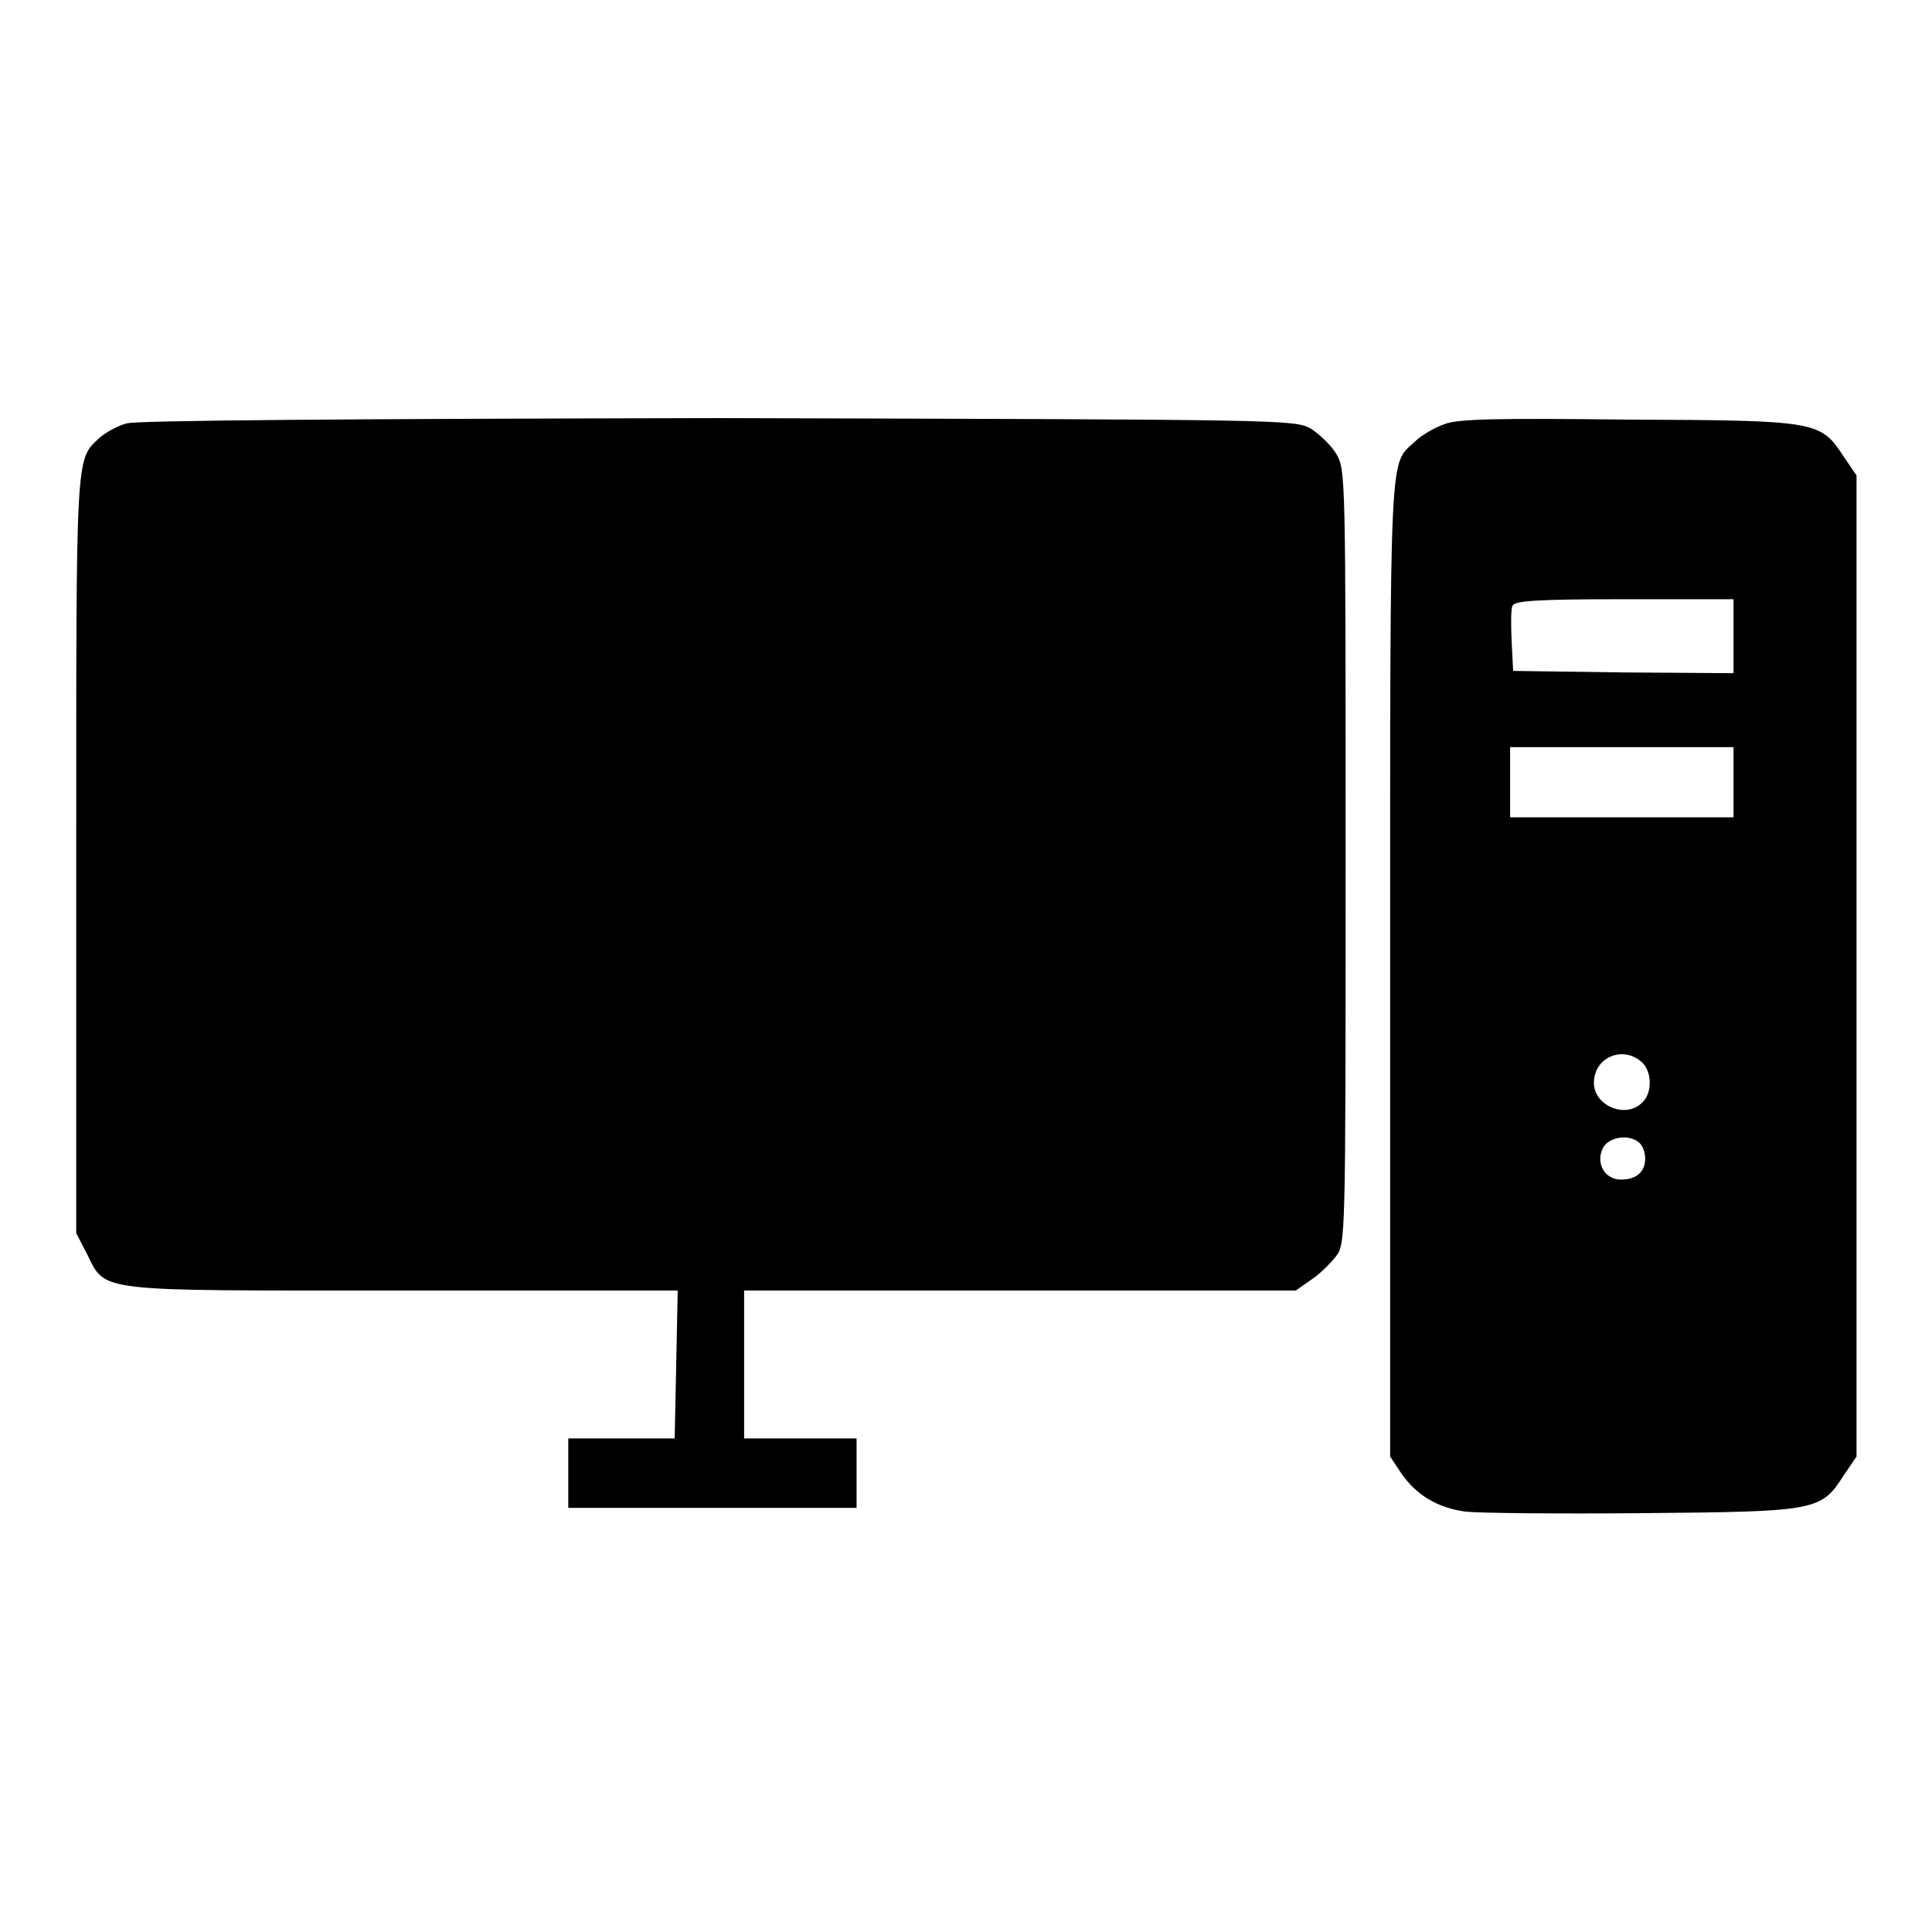
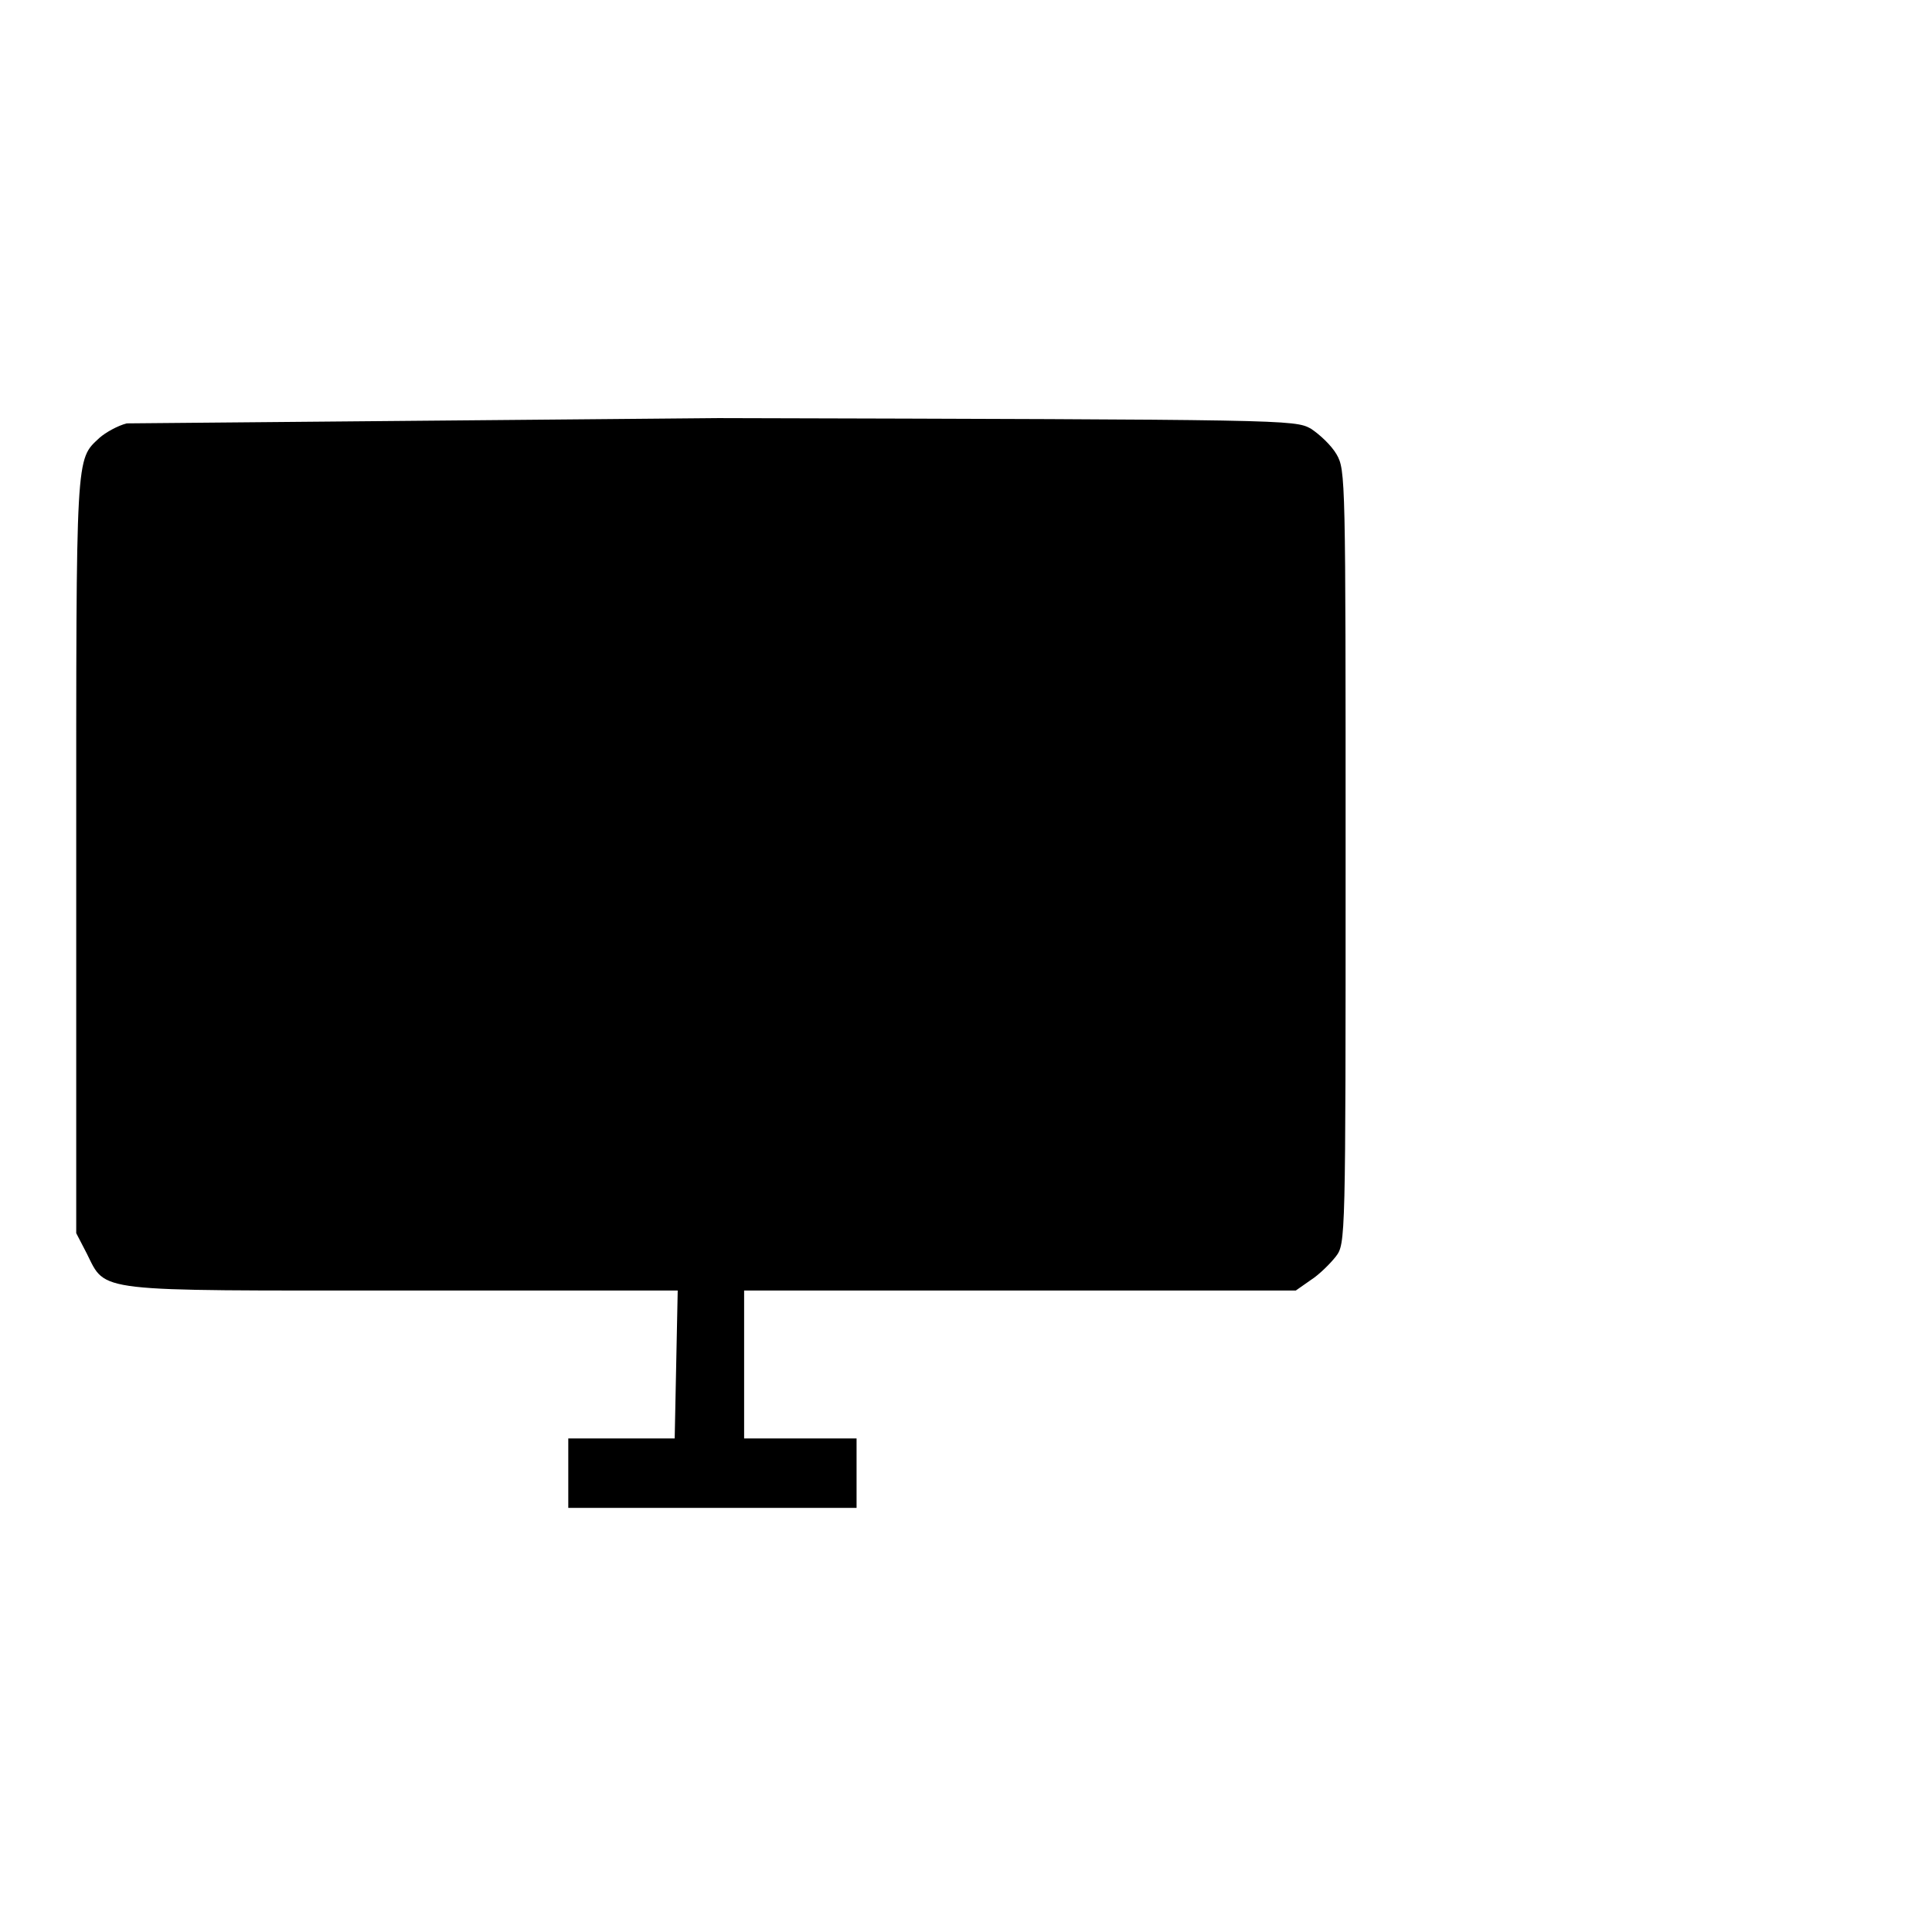
<svg xmlns="http://www.w3.org/2000/svg" version="1.1" x="0px" y="0px" viewBox="0 0 256 256" enable-background="new 0 0 256 256" xml:space="preserve">
  <g>
    <g>
      <g>
-         <path fill="#000000" d="M16.8,56.1c-1.2,0.3-2.8,1.2-3.6,1.9c-3.2,3-3.1,1.5-3.1,55.4v50l1.4,2.7c2.6,5.2,0.7,4.9,42,4.9h36.3l-0.2,9.8l-0.2,9.8h-7h-7.1v4.6v4.6h19.1h19.1v-4.6v-4.6H106h-7.4v-9.8V171h36.6h36.5l2-1.4c1.1-0.7,2.6-2.2,3.3-3.1c1.3-1.7,1.3-2,1.3-52.9c0-50.4,0-51.3-1.2-53.4c-0.7-1.2-2.2-2.6-3.4-3.4c-2.2-1.2-2.9-1.2-78.5-1.4C45.9,55.5,18.2,55.7,16.8,56.1z" />
-         <path fill="#000000" d="M191.4,56.2c-1.4,0.5-3.1,1.5-3.9,2.3c-3.4,3.2-3.3-0.6-3.3,69.6V193l1.4,2.1c2,3,4.9,4.7,8.6,5.2c1.8,0.2,12.4,0.3,23.5,0.2c23-0.2,23.6-0.3,26.6-5l1.7-2.5v-65V63l-1.7-2.5c-3.1-4.7-3.4-4.8-28.5-4.9C198.2,55.4,193.2,55.5,191.4,56.2z M229.7,84.3v4.9l-14.6-0.1l-14.6-0.2l-0.2-3.9c-0.1-2.2-0.1-4.3,0.1-4.7c0.2-0.7,3.2-0.9,14.8-0.9h14.5L229.7,84.3L229.7,84.3z M229.7,103.7v4.6h-14.8h-14.8v-4.6V99h14.8h14.8V103.7z M217.5,140.7c1.4,1.2,1.5,4.1,0.1,5.4c-2.2,2.2-6.4,0.4-6.4-2.6C211.2,140.1,215,138.5,217.5,140.7z M217.3,151.5c0.4,0.4,0.7,1.3,0.7,2c0,1.8-1.2,2.8-3.2,2.8c-2.2,0-3.4-2.2-2.4-4.2C213.2,150.6,216,150.2,217.3,151.5z" />
+         <path fill="#000000" d="M16.8,56.1c-1.2,0.3-2.8,1.2-3.6,1.9c-3.2,3-3.1,1.5-3.1,55.4v50l1.4,2.7c2.6,5.2,0.7,4.9,42,4.9h36.3l-0.2,9.8l-0.2,9.8h-7h-7.1v4.6v4.6h19.1h19.1v-4.6v-4.6H106h-7.4v-9.8V171h36.6h36.5l2-1.4c1.1-0.7,2.6-2.2,3.3-3.1c1.3-1.7,1.3-2,1.3-52.9c0-50.4,0-51.3-1.2-53.4c-0.7-1.2-2.2-2.6-3.4-3.4c-2.2-1.2-2.9-1.2-78.5-1.4z" />
      </g>
    </g>
  </g>
</svg>